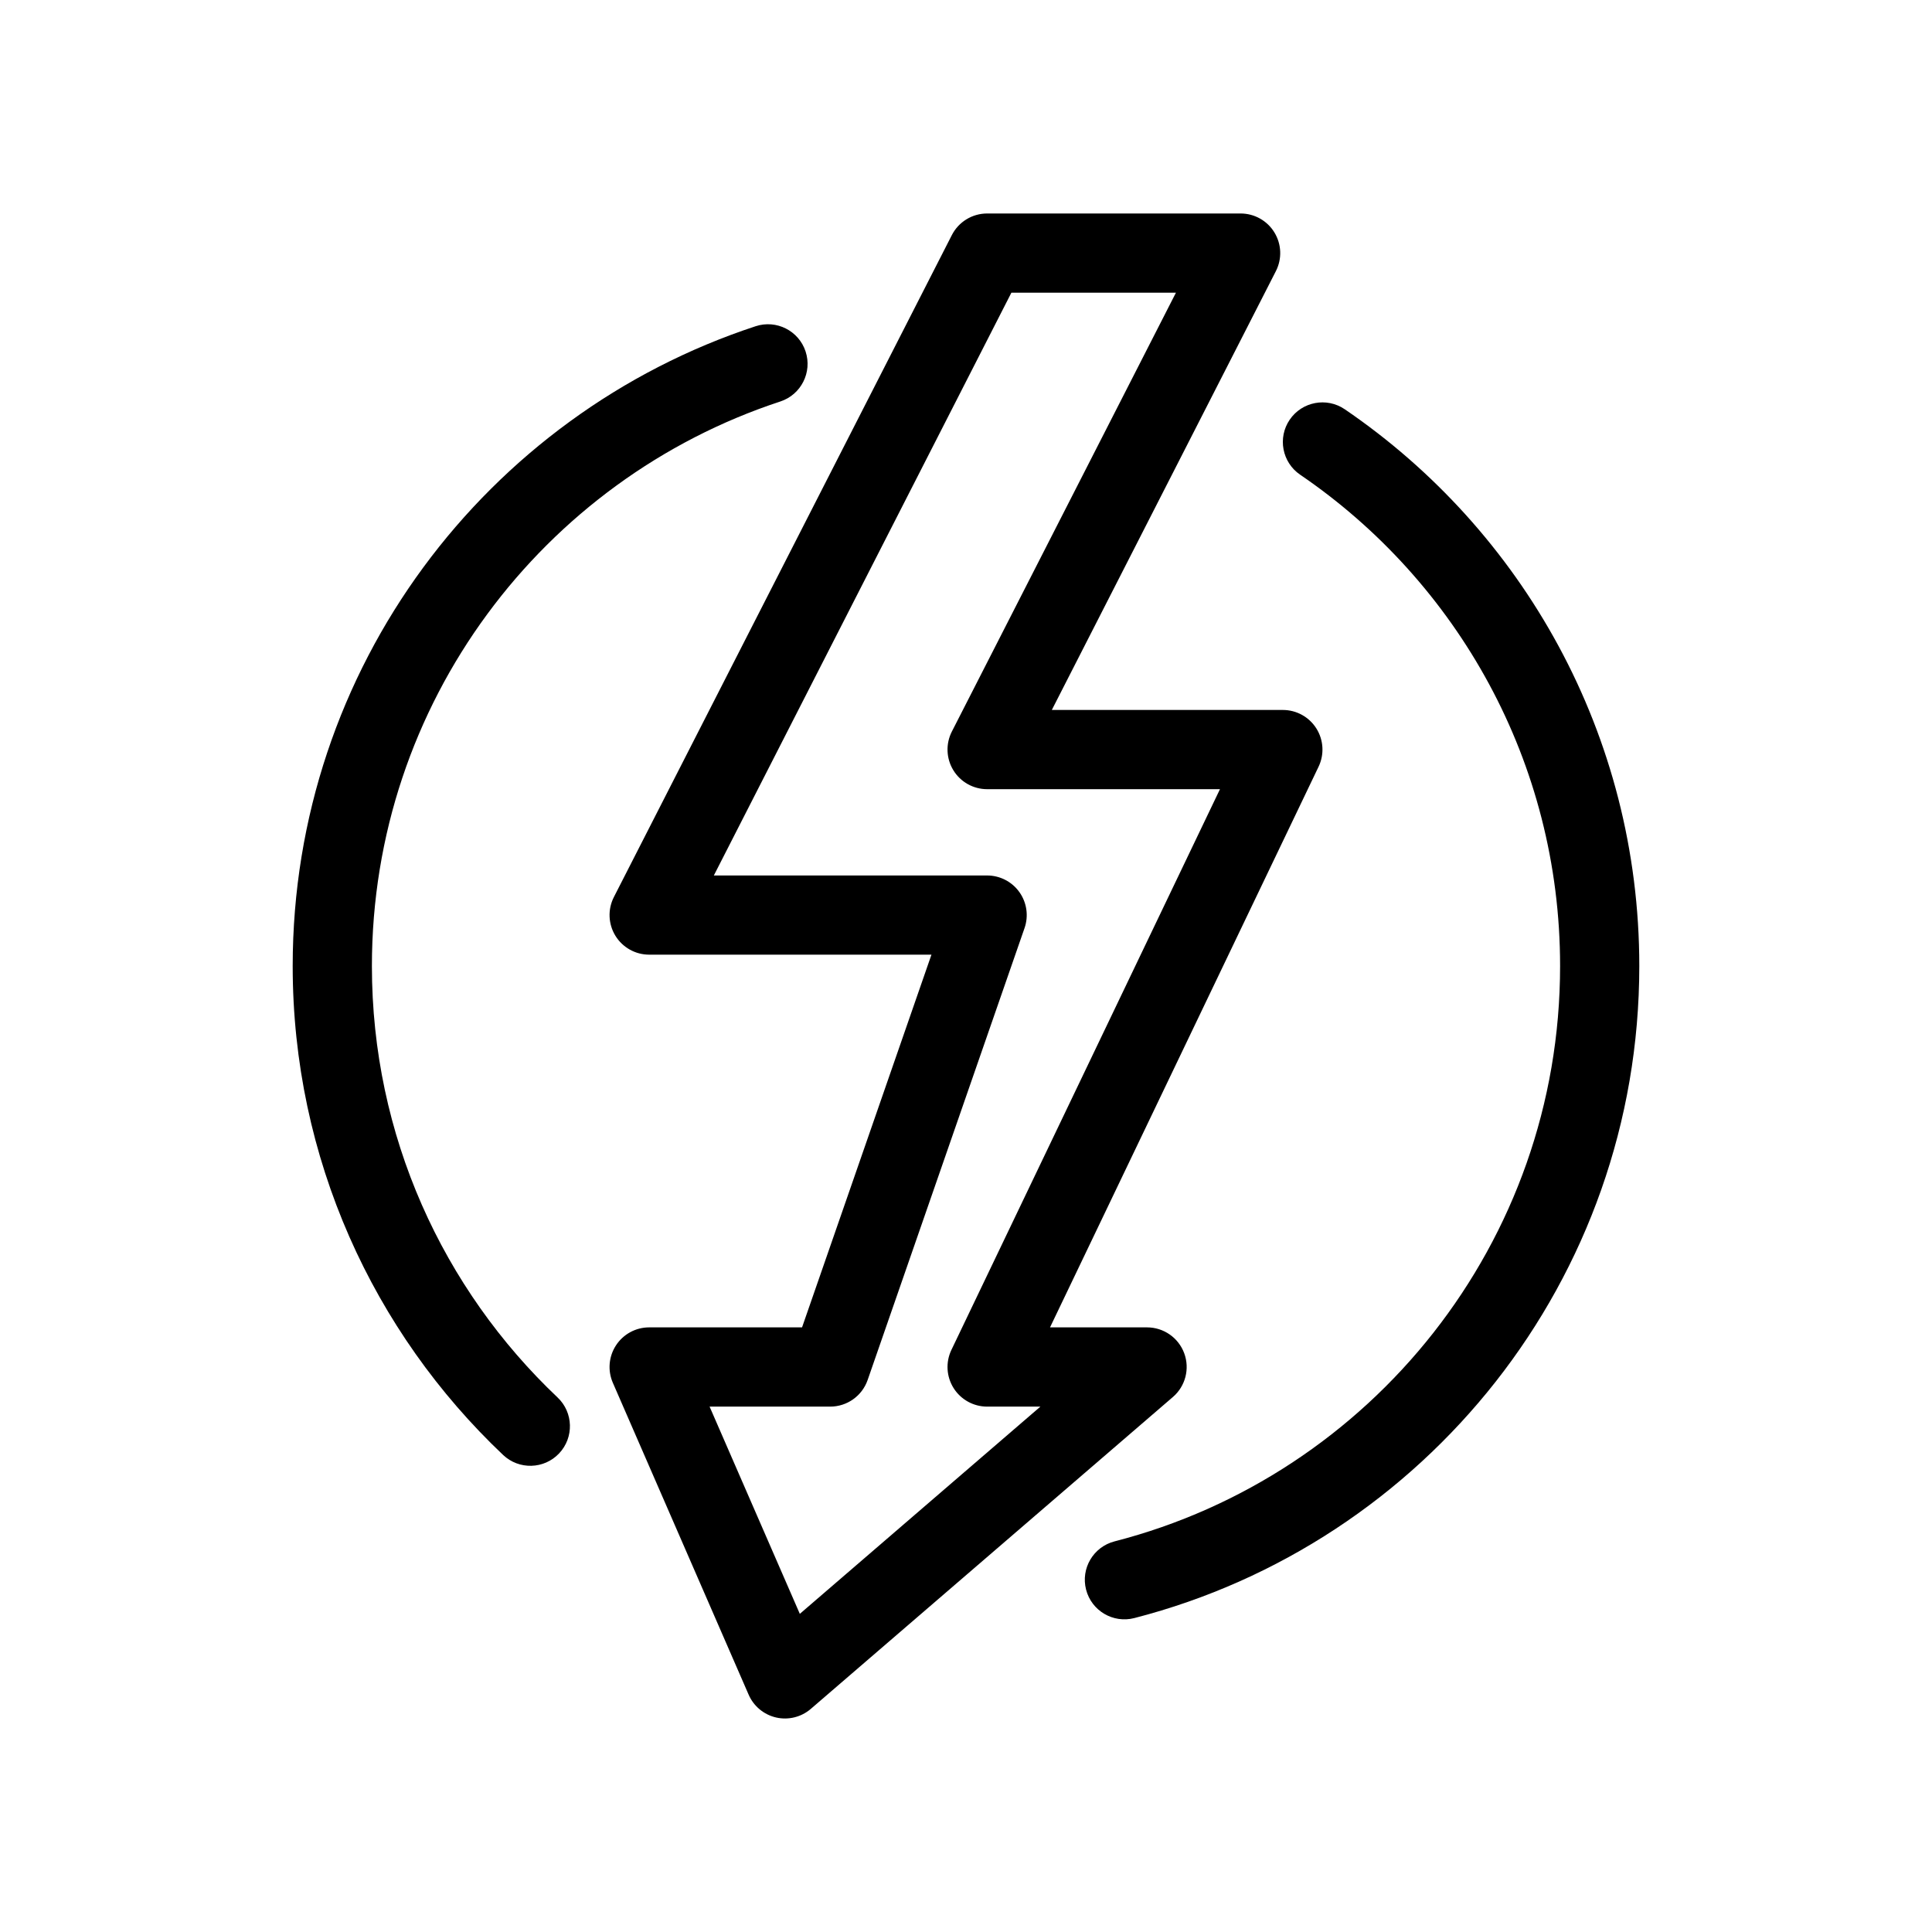
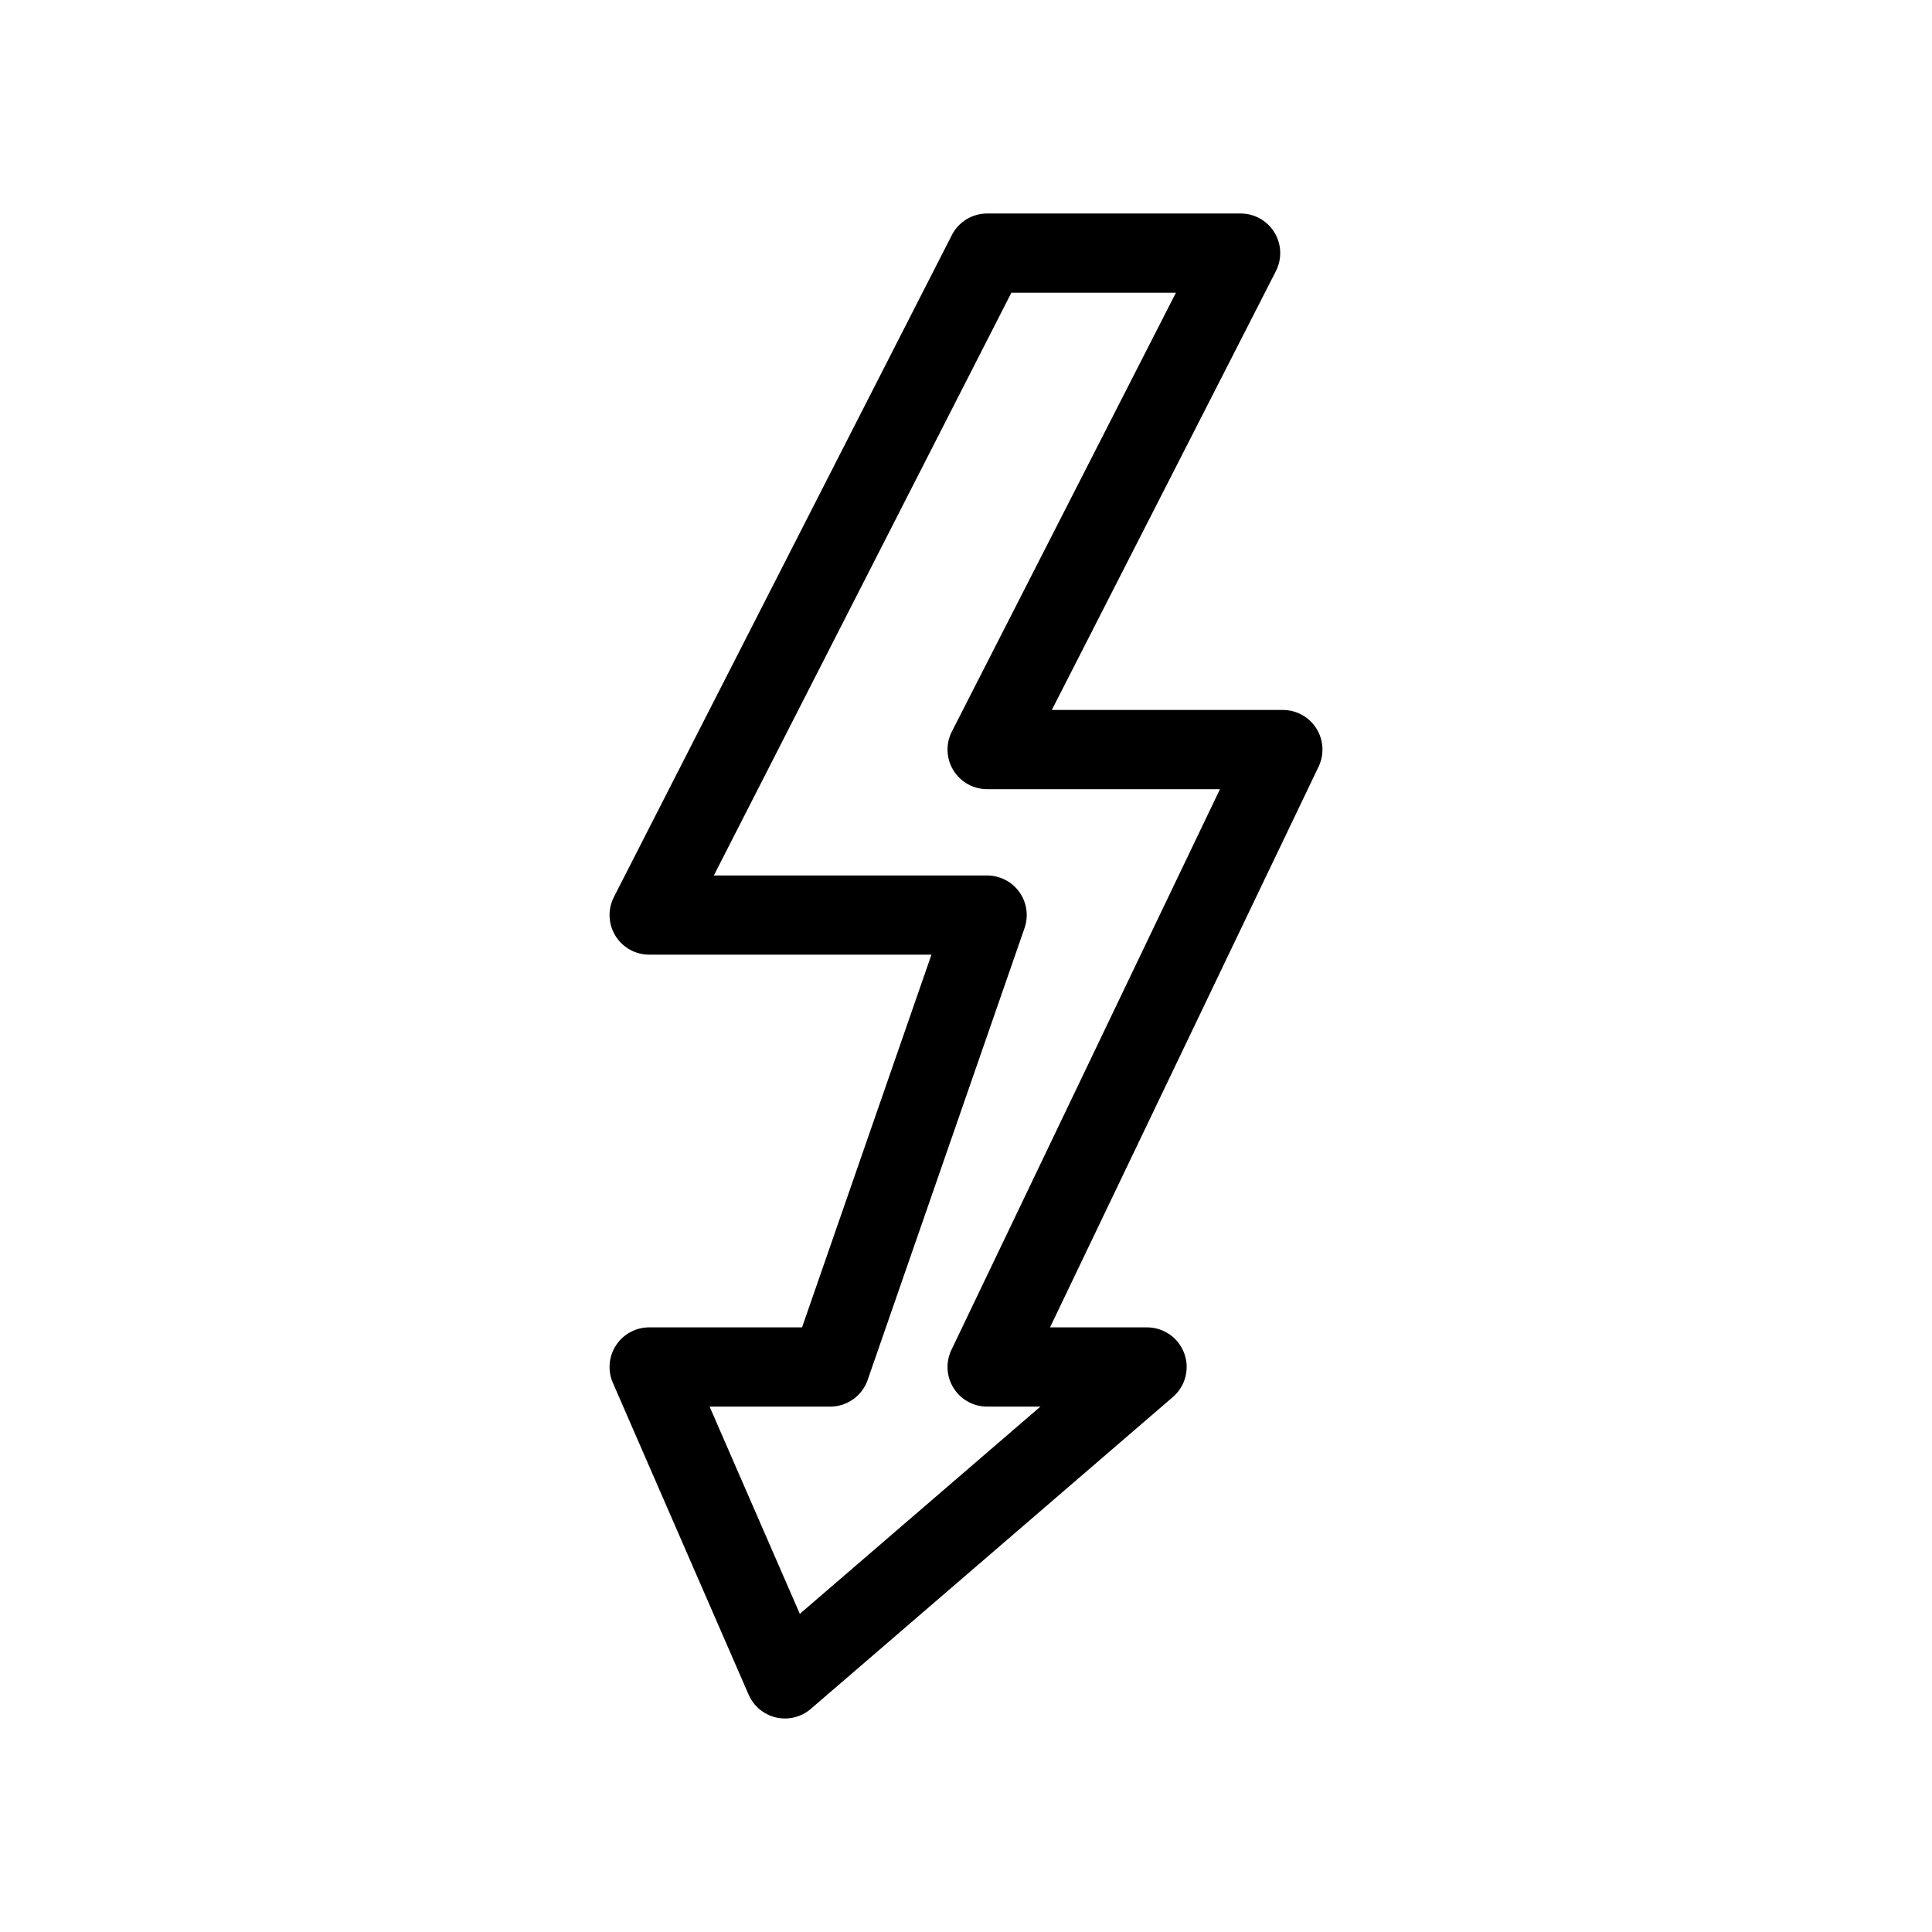
<svg xmlns="http://www.w3.org/2000/svg" fill="#000000" width="800px" height="800px" version="1.1" viewBox="144 144 512 512">
  <g fill-rule="evenodd">
    <path d="m396.25 206.3c1.797-3.512 5.406-5.723 9.352-5.723h67.176c3.652 0 7.043 1.898 8.949 5.016 1.91 3.117 2.059 7 0.398 10.254l-59.383 116.3h61.227c3.609 0 6.961 1.852 8.883 4.902s2.141 6.875 0.586 10.129l-71.172 148.59h25.719c4.387 0 8.312 2.731 9.84 6.844 1.527 4.113 0.336 8.742-2.992 11.605l-95.961 82.656c-2.527 2.176-5.938 3.023-9.188 2.281-3.25-0.742-5.957-2.988-7.285-6.043l-35.988-82.656c-1.414-3.246-1.094-6.981 0.844-9.941 1.941-2.961 5.242-4.746 8.781-4.746h40.516l34.293-98.773h-74.809c-3.656 0-7.043-1.902-8.953-5.016-1.906-3.117-2.059-7-0.395-10.254zm15.777 15.27-78.852 154.44h72.426c3.394 0 6.582 1.645 8.551 4.41 1.969 2.769 2.477 6.32 1.363 9.527l-41.582 119.77c-1.469 4.219-5.449 7.051-9.918 7.051h-31.965l23.91 54.918 63.754-54.918h-14.113c-3.606 0-6.961-1.852-8.883-4.902s-2.144-6.875-0.586-10.125l71.172-148.6h-61.703c-3.656 0-7.047-1.898-8.953-5.016-1.906-3.113-2.059-7-0.398-10.254l59.383-116.3z" />
-     <path d="m357.49 237.15c1.812 5.508-1.188 11.438-6.691 13.246-62.867 20.664-108.24 79.852-108.24 149.61 0 45.023 18.887 85.621 49.199 114.33 4.211 3.984 4.391 10.629 0.406 14.836-3.988 4.211-10.629 4.391-14.84 0.402-34.324-32.504-55.758-78.543-55.758-129.57 0-79.09 51.449-146.14 122.68-169.55 5.504-1.809 11.438 1.188 13.246 6.695zm128.3 18.07c3.266-4.789 9.793-6.027 14.586-2.762 47.098 32.098 78.055 86.203 78.055 147.54 0 83.156-56.875 153-133.83 172.81-5.613 1.445-11.336-1.934-12.781-7.547-1.441-5.613 1.934-11.336 7.551-12.781 67.906-17.48 118.07-79.137 118.07-152.48 0-54.105-27.281-101.84-68.887-130.2-4.789-3.262-6.027-9.793-2.762-14.582z" />
  </g>
</svg>